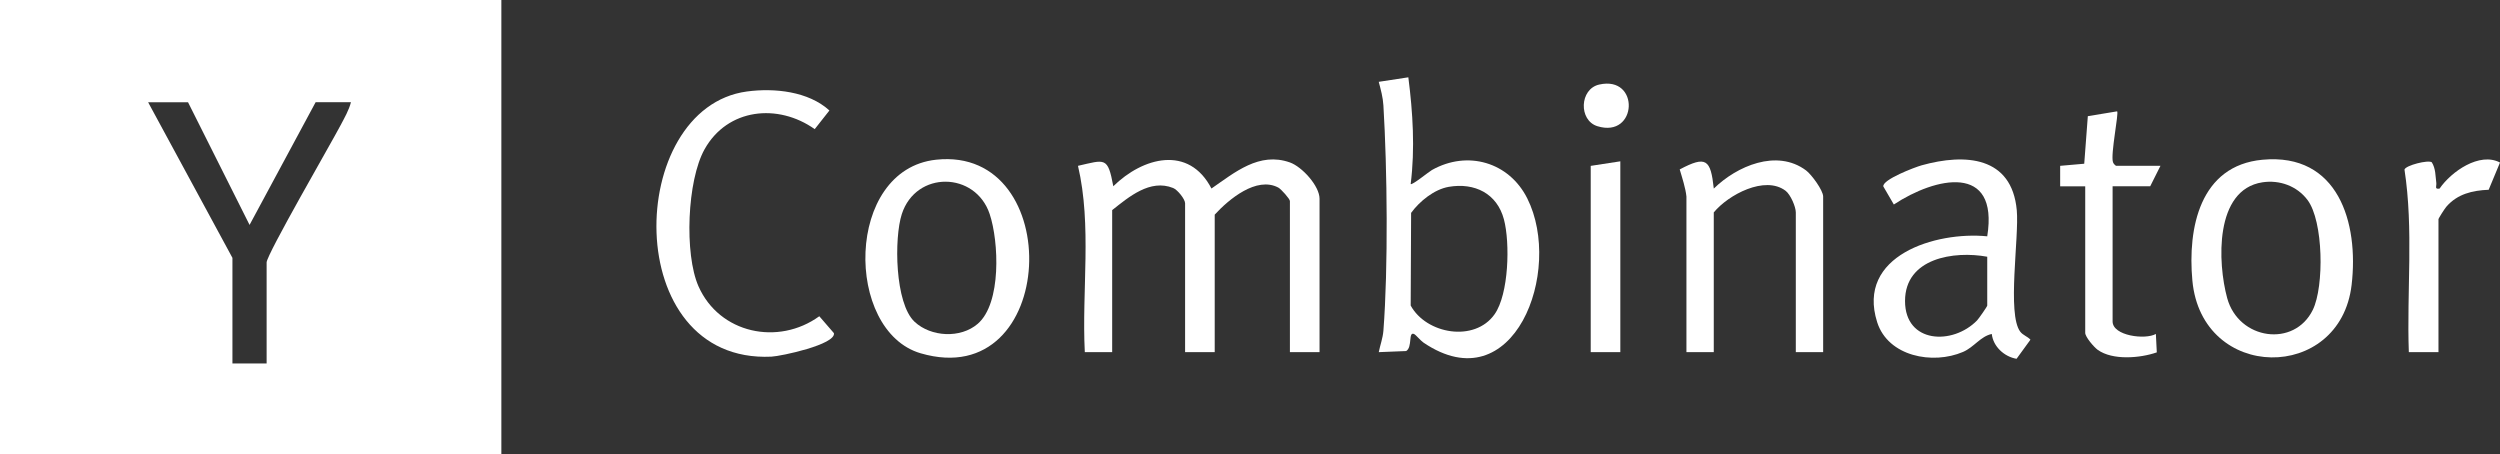
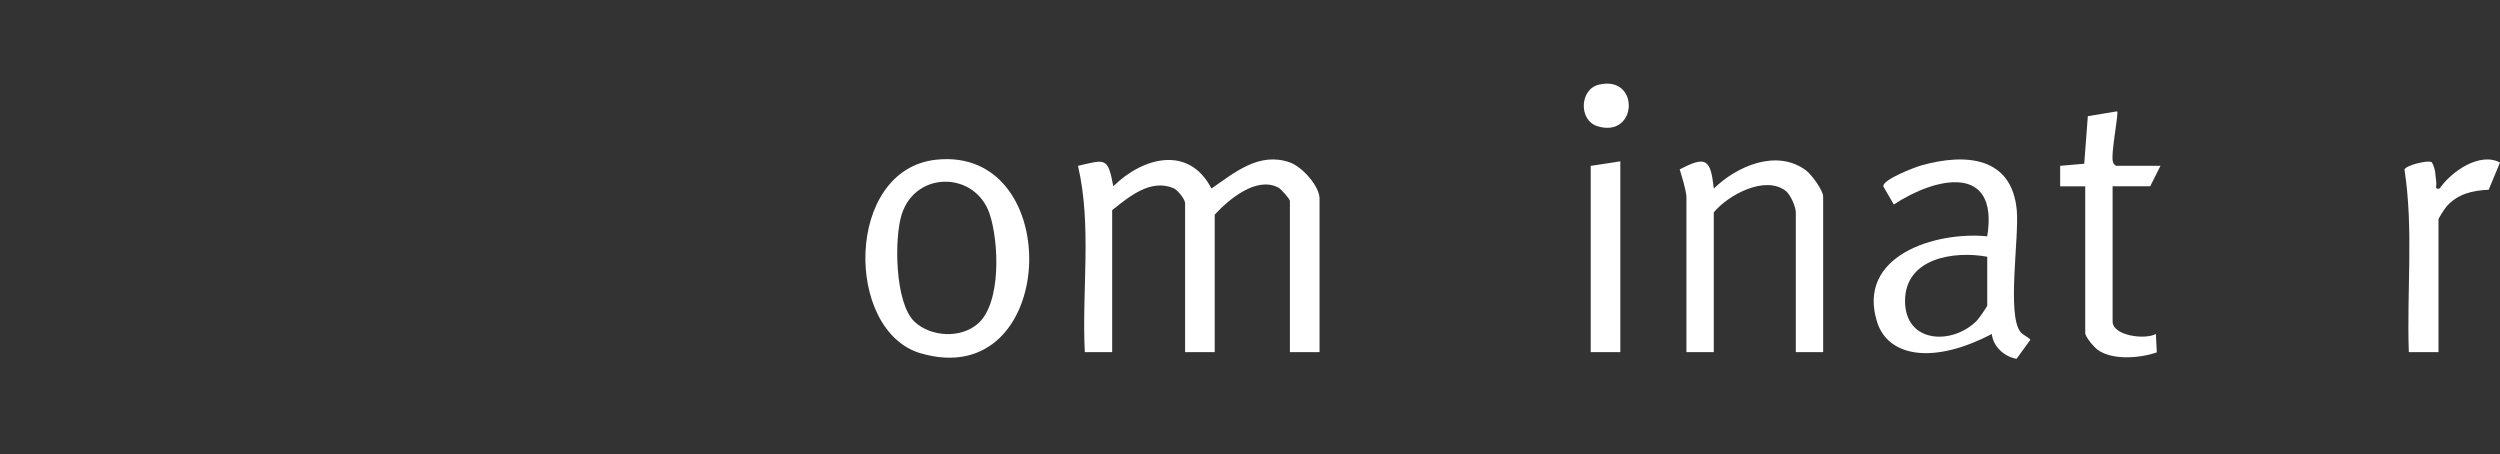
<svg xmlns="http://www.w3.org/2000/svg" width="2707" height="492" viewBox="0 0 2707 492" fill="none">
  <rect x="0" y="0" width="2707" height="492" fill="#333333" stroke="none" />
-   <path d="M0 0H542.877V492H0V0ZM203.57 110.702H160.381L251.68 279.2V393.579H288.7V284.126C288.7 275.666 358.851 154.611 368.943 135.334C372.973 127.623 377.931 119.091 379.999 110.666H341.768L270.226 243.537L203.57 110.666V110.702Z" fill="white" />
  <path d="M1428.77 381.299H1396.71V217.692C1396.71 215.371 1387.11 204.697 1384.19 203.126C1360.61 190.561 1330.41 215.907 1315.29 232.435V381.263H1283.22V220.119C1283.22 215.621 1274.95 205.411 1270.24 203.555C1245.24 193.524 1222.24 213.336 1204.26 227.509V381.263H1174.63C1171.24 314.685 1182.44 244.501 1167.24 179.565C1196.74 172.854 1199.49 169.427 1205.48 201.663C1237.54 170.212 1287.22 156.825 1311.76 204.126C1337.15 186.634 1363.47 164.143 1396.71 175.888C1409.76 180.493 1428.8 201.27 1428.8 215.228V381.263L1428.77 381.299Z" fill="white" />
-   <path d="M1524.95 83.713C1529.84 122.018 1532.27 160.822 1527.49 199.27C1528.88 200.912 1546.99 186.097 1550.49 184.098C1589.08 162.393 1634.05 175.566 1653.74 214.834C1693.11 293.371 1638.94 436.916 1541.47 371.052C1537.94 368.66 1533.19 362.556 1531.12 361.663C1524.63 358.843 1529.66 375.943 1522.57 380.119L1492.93 381.297C1494.53 373.301 1497.28 366.375 1497.96 358.022C1503.2 289.73 1502.13 183.205 1497.96 114.307C1497.39 105.061 1495.21 97.385 1492.89 88.603L1524.92 83.713H1524.95ZM1568.75 202.304C1552.99 205.017 1537.15 217.904 1527.95 230.506L1527.49 330.819C1544.36 361.77 1596.67 370.945 1618.32 340.315C1633.8 318.432 1635.19 262.92 1628.45 237.539C1621 209.479 1596.75 197.52 1568.71 202.304H1568.75Z" fill="white" />
-   <path d="M2183.6 388.509C2170.19 386.332 2158.13 375.087 2156.71 361.628C2144.58 364.127 2137.52 375.908 2125.61 381.048C2092.76 395.185 2044.4 386.011 2032.59 348.848C2009.73 276.701 2095.93 250.32 2151.78 255.889C2164.52 176.173 2095.61 191.702 2050.64 221.439L2039.26 201.876C2038.12 194.451 2073.57 180.993 2080.78 178.994C2128 165.856 2178.42 169.248 2183.77 227.651C2186.45 256.745 2173.04 340.28 2187.55 359.165C2190.51 363.021 2195.36 364.306 2198.57 367.804L2183.52 388.509H2183.6ZM2151.78 277.986C2115.76 271.382 2062.77 279.378 2062.77 325.965C2062.77 372.052 2114.44 373.98 2140.76 346.956C2142.51 345.171 2151.78 331.856 2151.78 330.892V277.986Z" fill="white" />
+   <path d="M2183.6 388.509C2170.19 386.332 2158.13 375.087 2156.71 361.628C2092.76 395.185 2044.4 386.011 2032.59 348.848C2009.73 276.701 2095.93 250.32 2151.78 255.889C2164.52 176.173 2095.61 191.702 2050.64 221.439L2039.26 201.876C2038.12 194.451 2073.57 180.993 2080.78 178.994C2128 165.856 2178.42 169.248 2183.77 227.651C2186.45 256.745 2173.04 340.28 2187.55 359.165C2190.51 363.021 2195.36 364.306 2198.57 367.804L2183.52 388.509H2183.6ZM2151.78 277.986C2115.76 271.382 2062.77 279.378 2062.77 325.965C2062.77 372.052 2114.44 373.98 2140.76 346.956C2142.51 345.171 2151.78 331.856 2151.78 330.892V277.986Z" fill="white" />
  <path d="M1013.64 172.925C1155.16 157.718 1145.92 426.029 996.914 382.548C914.388 358.487 914.566 183.564 1013.64 172.925ZM990.388 348.492C1008.08 364.913 1040.1 366.662 1058.68 350.634C1084.5 328.393 1081.58 261.672 1071.63 231.793C1056.29 185.634 991.85 184.492 976.479 231.793C968.026 257.853 968.918 328.536 990.352 348.456L990.388 348.492Z" fill="white" />
-   <path d="M2449.86 172.96C2531.82 165.32 2554.25 241.073 2546.33 308.472C2533.92 414.426 2384.03 413.462 2373.9 303.796C2368.66 246.82 2382.03 179.278 2449.83 172.96H2449.86ZM2449.72 197.413C2397.72 205.374 2401.18 284.661 2411.6 322.787C2424.01 368.125 2484.28 376.585 2504.32 335.496C2516.7 310.15 2515.88 239.395 2498.51 216.441C2487.1 201.34 2468.3 194.593 2449.68 197.413H2449.72Z" fill="white" />
-   <path d="M808.787 99.064C838.459 95.066 875.371 98.886 898.089 119.627L882.183 139.832C842.382 111.63 787.781 117.199 762.923 161.608C743.95 195.486 740.918 275.166 756.325 310.008C778.972 361.2 842.703 374.623 887.14 342.422L902.975 360.736C905.222 373.016 845.663 385.725 835.249 386.189C670.732 393.793 677.008 116.806 808.751 99.064H808.787Z" fill="white" />
  <path d="M1826.07 212.8C1825.21 203.983 1821.39 192.202 1818.79 183.456C1847.46 168.284 1852.28 172.497 1855.7 204.197C1880.49 179.886 1923.96 160.894 1955.6 184.527C1961.52 188.954 1974.11 206.16 1974.11 212.8V381.298H1944.5V230.007C1944.5 223.938 1938.76 210.623 1933.45 206.589C1911.05 189.596 1871.32 210.98 1855.67 230.007V381.298H1826.07V212.8Z" fill="white" />
  <path d="M2257.88 201.733H2230.74V179.564L2256.81 177.279L2260.7 125.801L2292.44 120.554C2294.4 122.482 2285.2 167.141 2287.91 175.494C2288.48 177.279 2289.77 178.493 2291.23 179.564H2339.34L2328.25 201.697H2287.52V348.062C2287.52 363.698 2323.04 368.125 2334.38 361.592L2335.38 381.547C2317.37 387.83 2287.59 390.401 2271.44 378.834C2267.41 375.943 2257.88 364.912 2257.88 360.378V201.697V201.733Z" fill="white" />
  <path d="M2640.38 381.298H2608.28C2605.93 315.612 2613.56 248.499 2603.57 183.598C2604.89 179.029 2629.25 172.889 2633.14 175.709C2637.42 182.527 2637.03 190.417 2638.03 197.985C2638.49 201.519 2635.74 205.232 2641.59 204.196C2654.07 185.919 2684.82 164.25 2707 175.994L2694.73 205.482C2677.15 206.196 2660.92 209.98 2648.94 223.795C2647.26 225.723 2640.38 236.361 2640.38 237.396V381.298Z" fill="white" />
  <path d="M1754.49 174.674V381.298H1722.43V179.601L1754.49 174.674Z" fill="white" />
  <path d="M1731.56 91.567C1776.06 81.428 1773.18 150.113 1729.67 136.654C1709.16 130.3 1710.26 96.422 1731.56 91.567Z" fill="white" />
</svg>